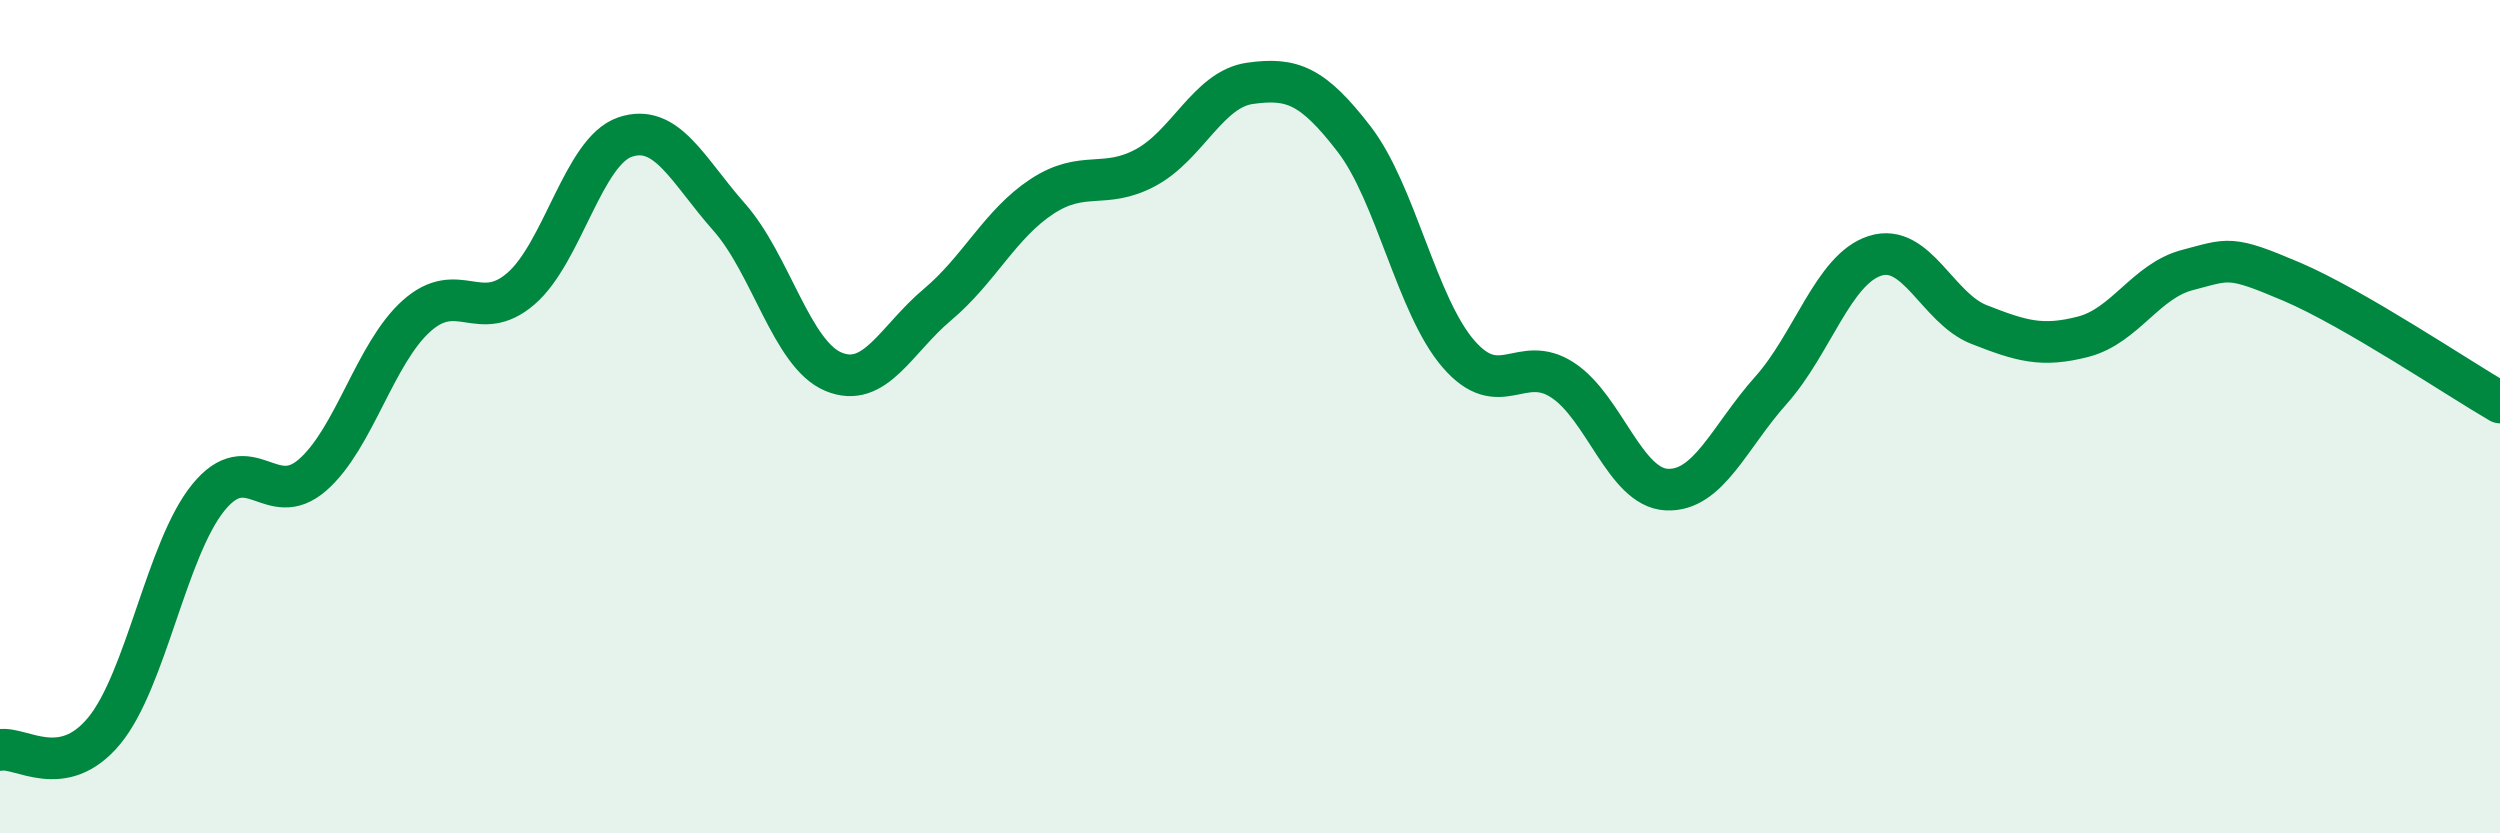
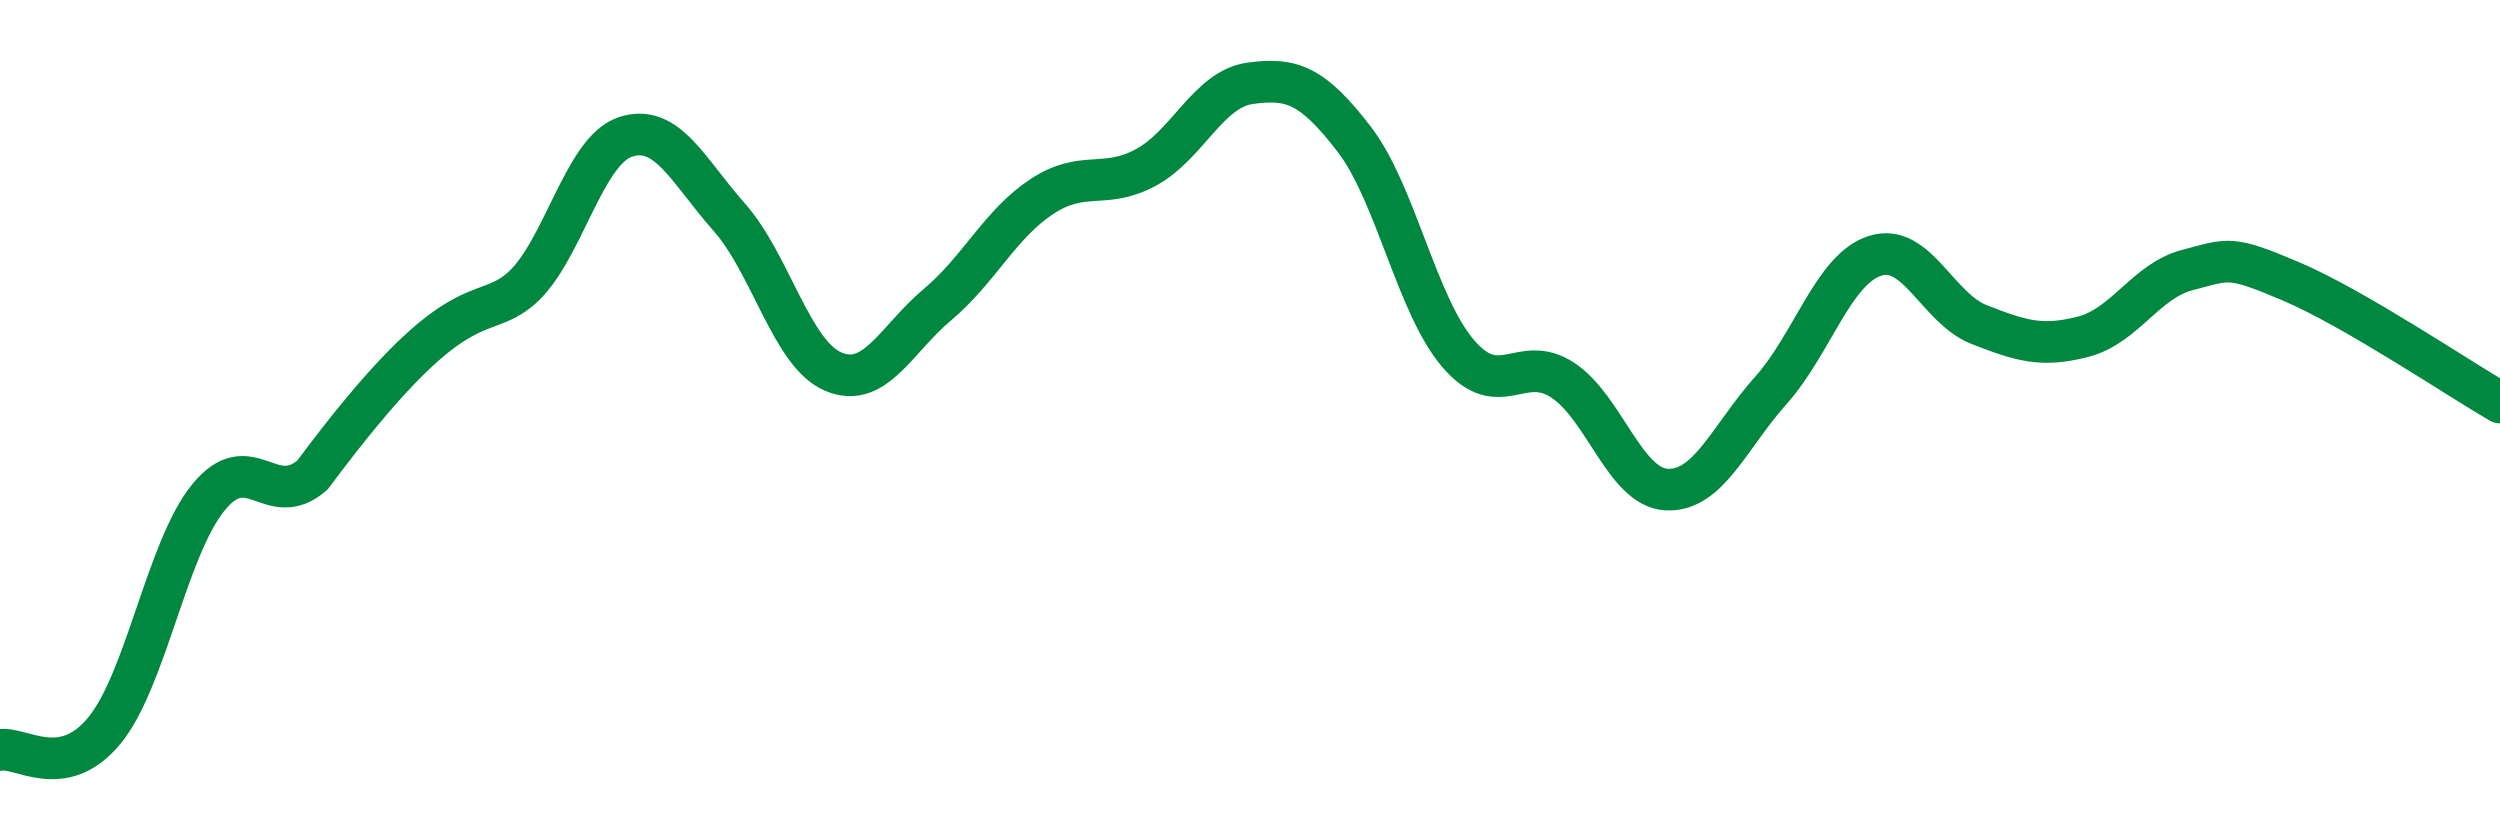
<svg xmlns="http://www.w3.org/2000/svg" width="60" height="20" viewBox="0 0 60 20">
-   <path d="M 0,18 C 0.5,17.91 1.5,18.75 2.5,17.54 C 3.5,16.33 4,13.17 5,11.94 C 6,10.71 6.5,12.27 7.5,11.4 C 8.5,10.53 9,8.47 10,7.58 C 11,6.69 11.5,7.79 12.5,6.93 C 13.5,6.07 14,3.63 15,3.29 C 16,2.95 16.5,4.08 17.5,5.21 C 18.5,6.34 19,8.5 20,8.92 C 21,9.34 21.5,8.15 22.5,7.31 C 23.5,6.47 24,5.38 25,4.72 C 26,4.06 26.5,4.56 27.5,4.02 C 28.5,3.48 29,2.14 30,2 C 31,1.86 31.5,2.04 32.5,3.34 C 33.5,4.64 34,7.33 35,8.49 C 36,9.65 36.5,8.47 37.5,9.12 C 38.5,9.77 39,11.7 40,11.75 C 41,11.8 41.5,10.49 42.5,9.37 C 43.5,8.25 44,6.46 45,6.14 C 46,5.82 46.5,7.4 47.5,7.79 C 48.5,8.18 49,8.34 50,8.08 C 51,7.82 51.5,6.74 52.5,6.48 C 53.5,6.22 53.5,6.12 55,6.76 C 56.5,7.4 59,9.08 60,9.66L60 20L0 20Z" fill="#008740" opacity="0.1" stroke-linecap="round" stroke-linejoin="round" />
-   <path d="M 0,18 C 0.5,17.91 1.5,18.75 2.5,17.54 C 3.5,16.33 4,13.17 5,11.94 C 6,10.71 6.5,12.27 7.5,11.4 C 8.5,10.53 9,8.47 10,7.58 C 11,6.69 11.5,7.79 12.5,6.93 C 13.5,6.07 14,3.63 15,3.29 C 16,2.95 16.5,4.08 17.5,5.21 C 18.5,6.34 19,8.5 20,8.92 C 21,9.34 21.5,8.15 22.5,7.31 C 23.5,6.47 24,5.38 25,4.72 C 26,4.06 26.5,4.56 27.5,4.02 C 28.5,3.48 29,2.14 30,2 C 31,1.86 31.5,2.04 32.5,3.34 C 33.5,4.64 34,7.33 35,8.49 C 36,9.65 36.5,8.47 37.5,9.12 C 38.5,9.77 39,11.7 40,11.75 C 41,11.8 41.5,10.49 42.5,9.37 C 43.5,8.25 44,6.46 45,6.14 C 46,5.82 46.5,7.4 47.5,7.79 C 48.5,8.18 49,8.34 50,8.08 C 51,7.82 51.5,6.74 52.5,6.48 C 53.5,6.22 53.5,6.12 55,6.76 C 56.5,7.4 59,9.08 60,9.66" stroke="#008740" stroke-width="1" fill="none" stroke-linecap="round" stroke-linejoin="round" />
+   <path d="M 0,18 C 0.5,17.91 1.5,18.75 2.5,17.54 C 3.5,16.33 4,13.17 5,11.94 C 6,10.71 6.5,12.27 7.5,11.4 C 11,6.69 11.5,7.79 12.5,6.93 C 13.5,6.07 14,3.63 15,3.29 C 16,2.95 16.5,4.08 17.5,5.21 C 18.5,6.34 19,8.5 20,8.92 C 21,9.34 21.5,8.15 22.5,7.31 C 23.5,6.47 24,5.38 25,4.72 C 26,4.06 26.5,4.56 27.5,4.02 C 28.5,3.48 29,2.14 30,2 C 31,1.86 31.5,2.04 32.5,3.34 C 33.5,4.64 34,7.33 35,8.49 C 36,9.65 36.5,8.47 37.5,9.12 C 38.5,9.77 39,11.7 40,11.75 C 41,11.8 41.5,10.49 42.5,9.37 C 43.5,8.25 44,6.46 45,6.14 C 46,5.82 46.5,7.4 47.5,7.79 C 48.5,8.18 49,8.34 50,8.08 C 51,7.82 51.5,6.74 52.5,6.48 C 53.5,6.22 53.5,6.12 55,6.76 C 56.5,7.4 59,9.08 60,9.66" stroke="#008740" stroke-width="1" fill="none" stroke-linecap="round" stroke-linejoin="round" />
</svg>